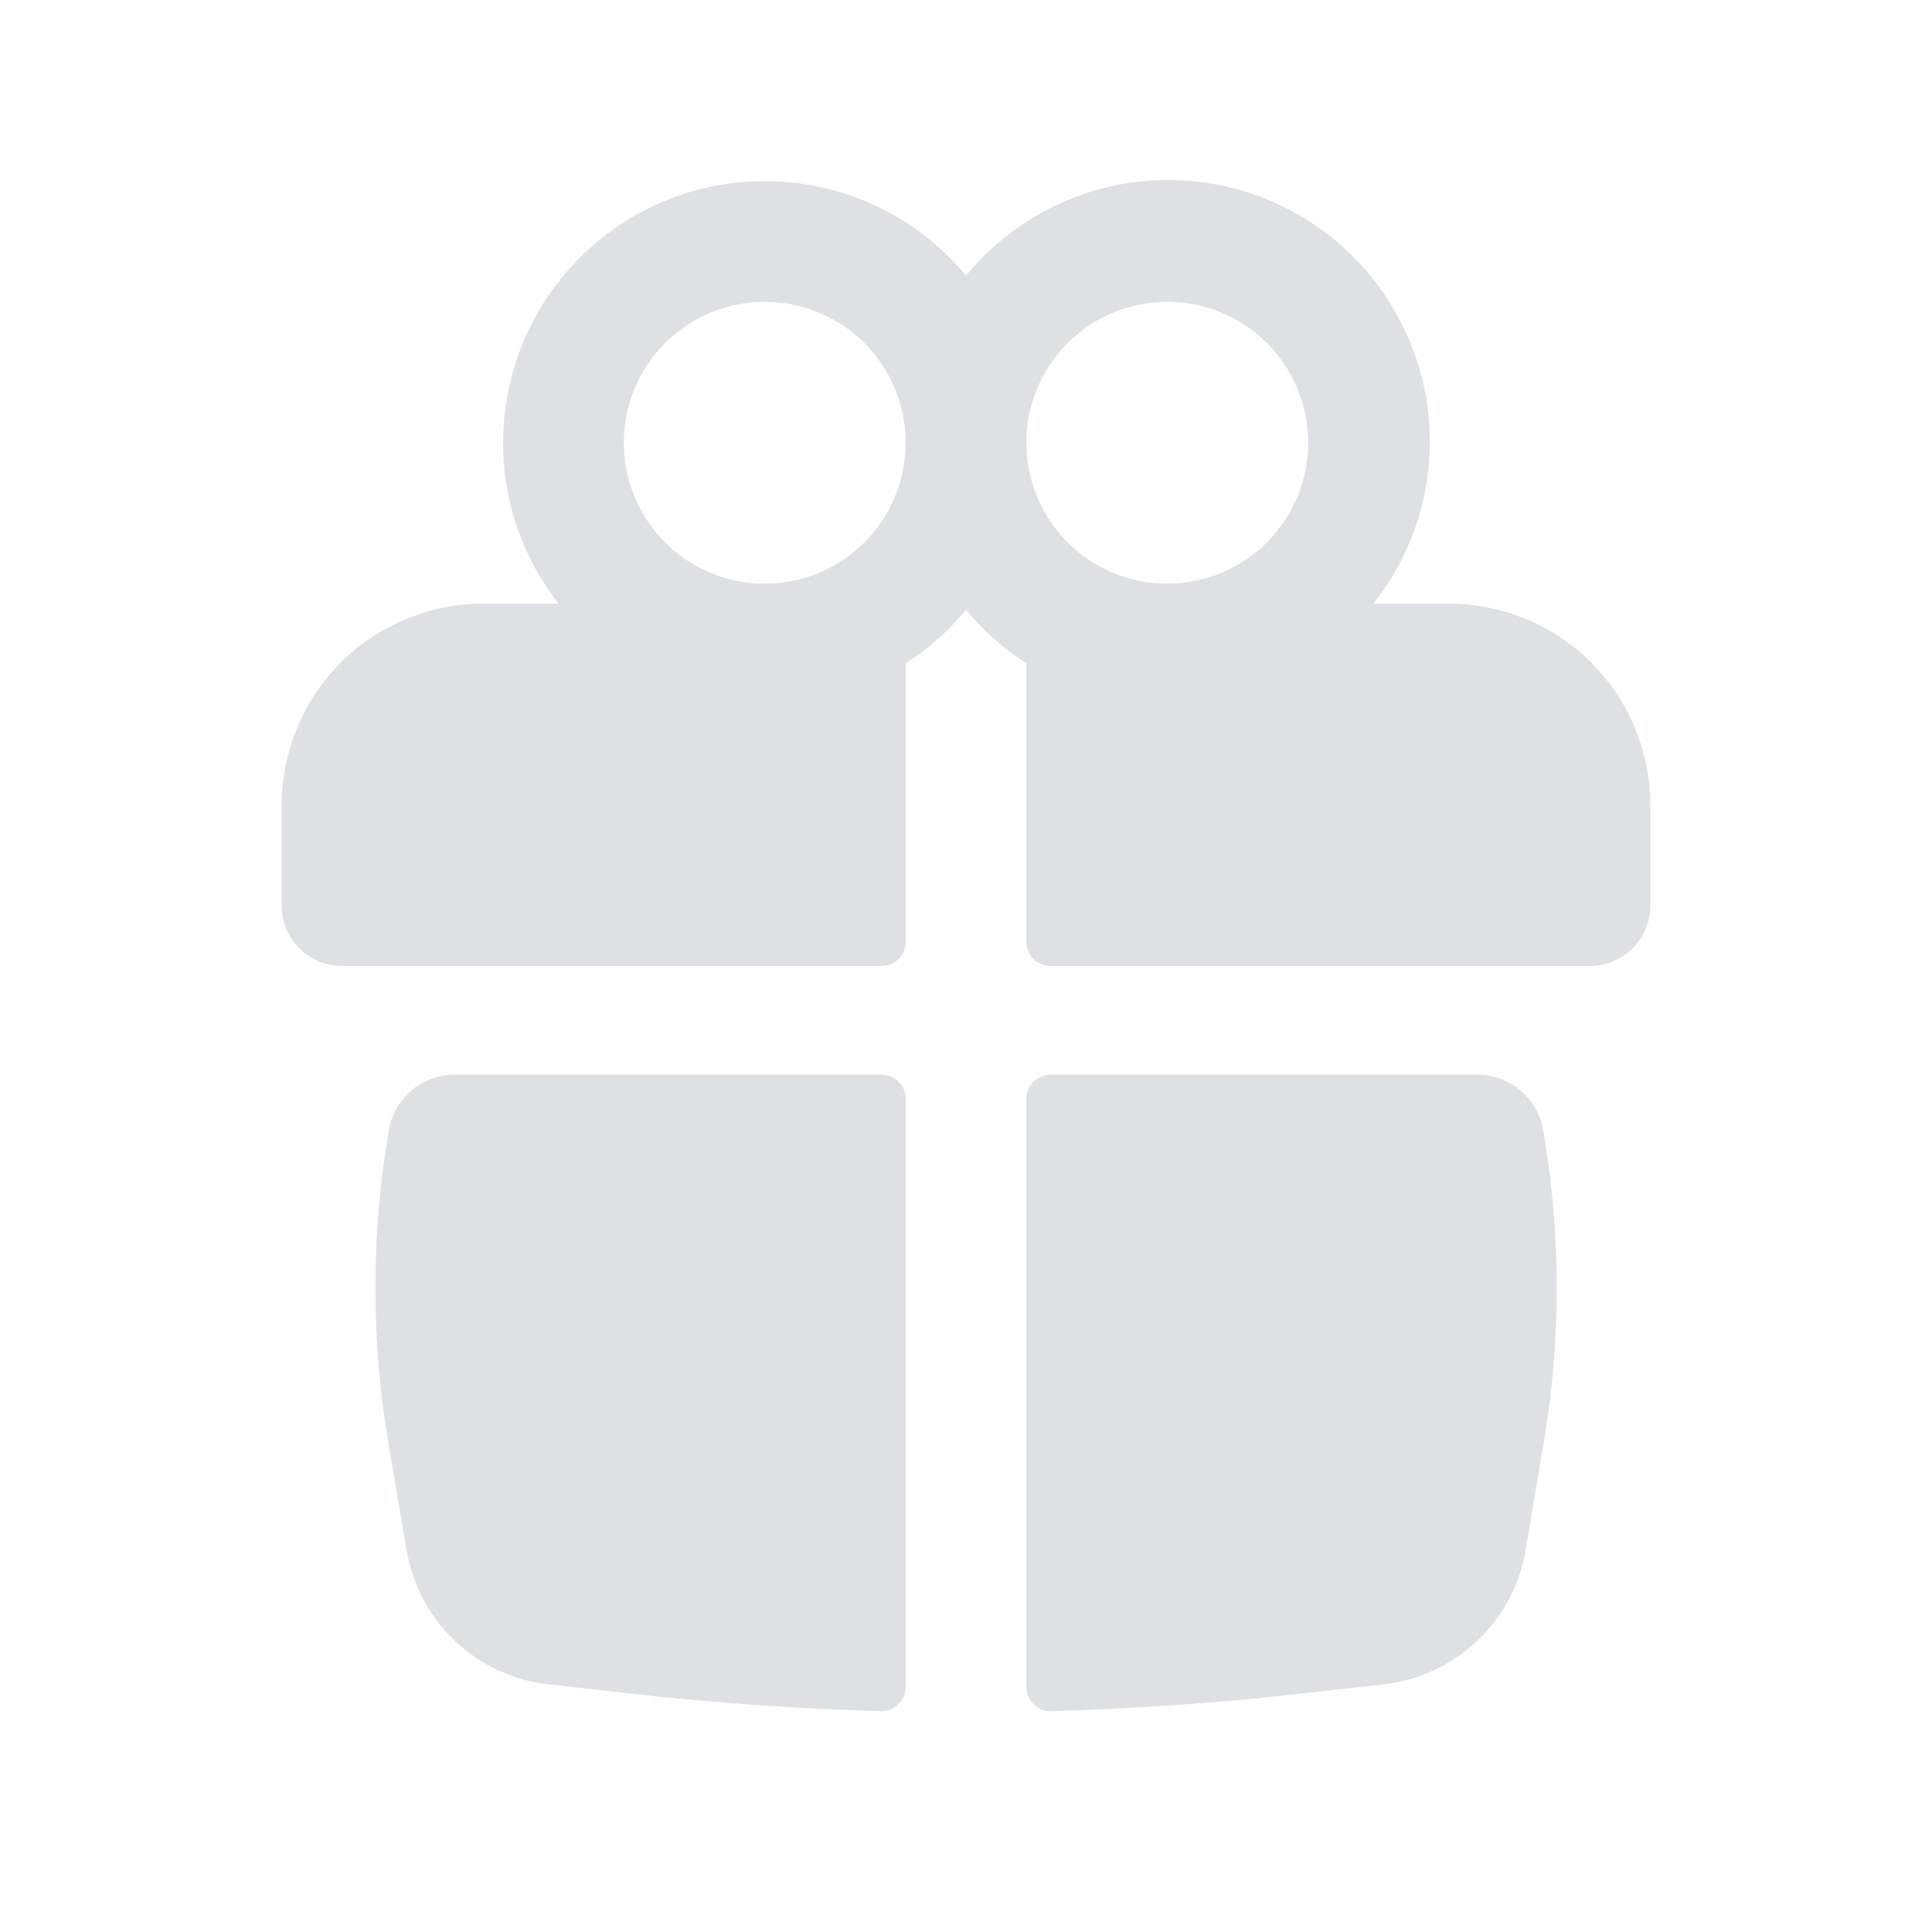
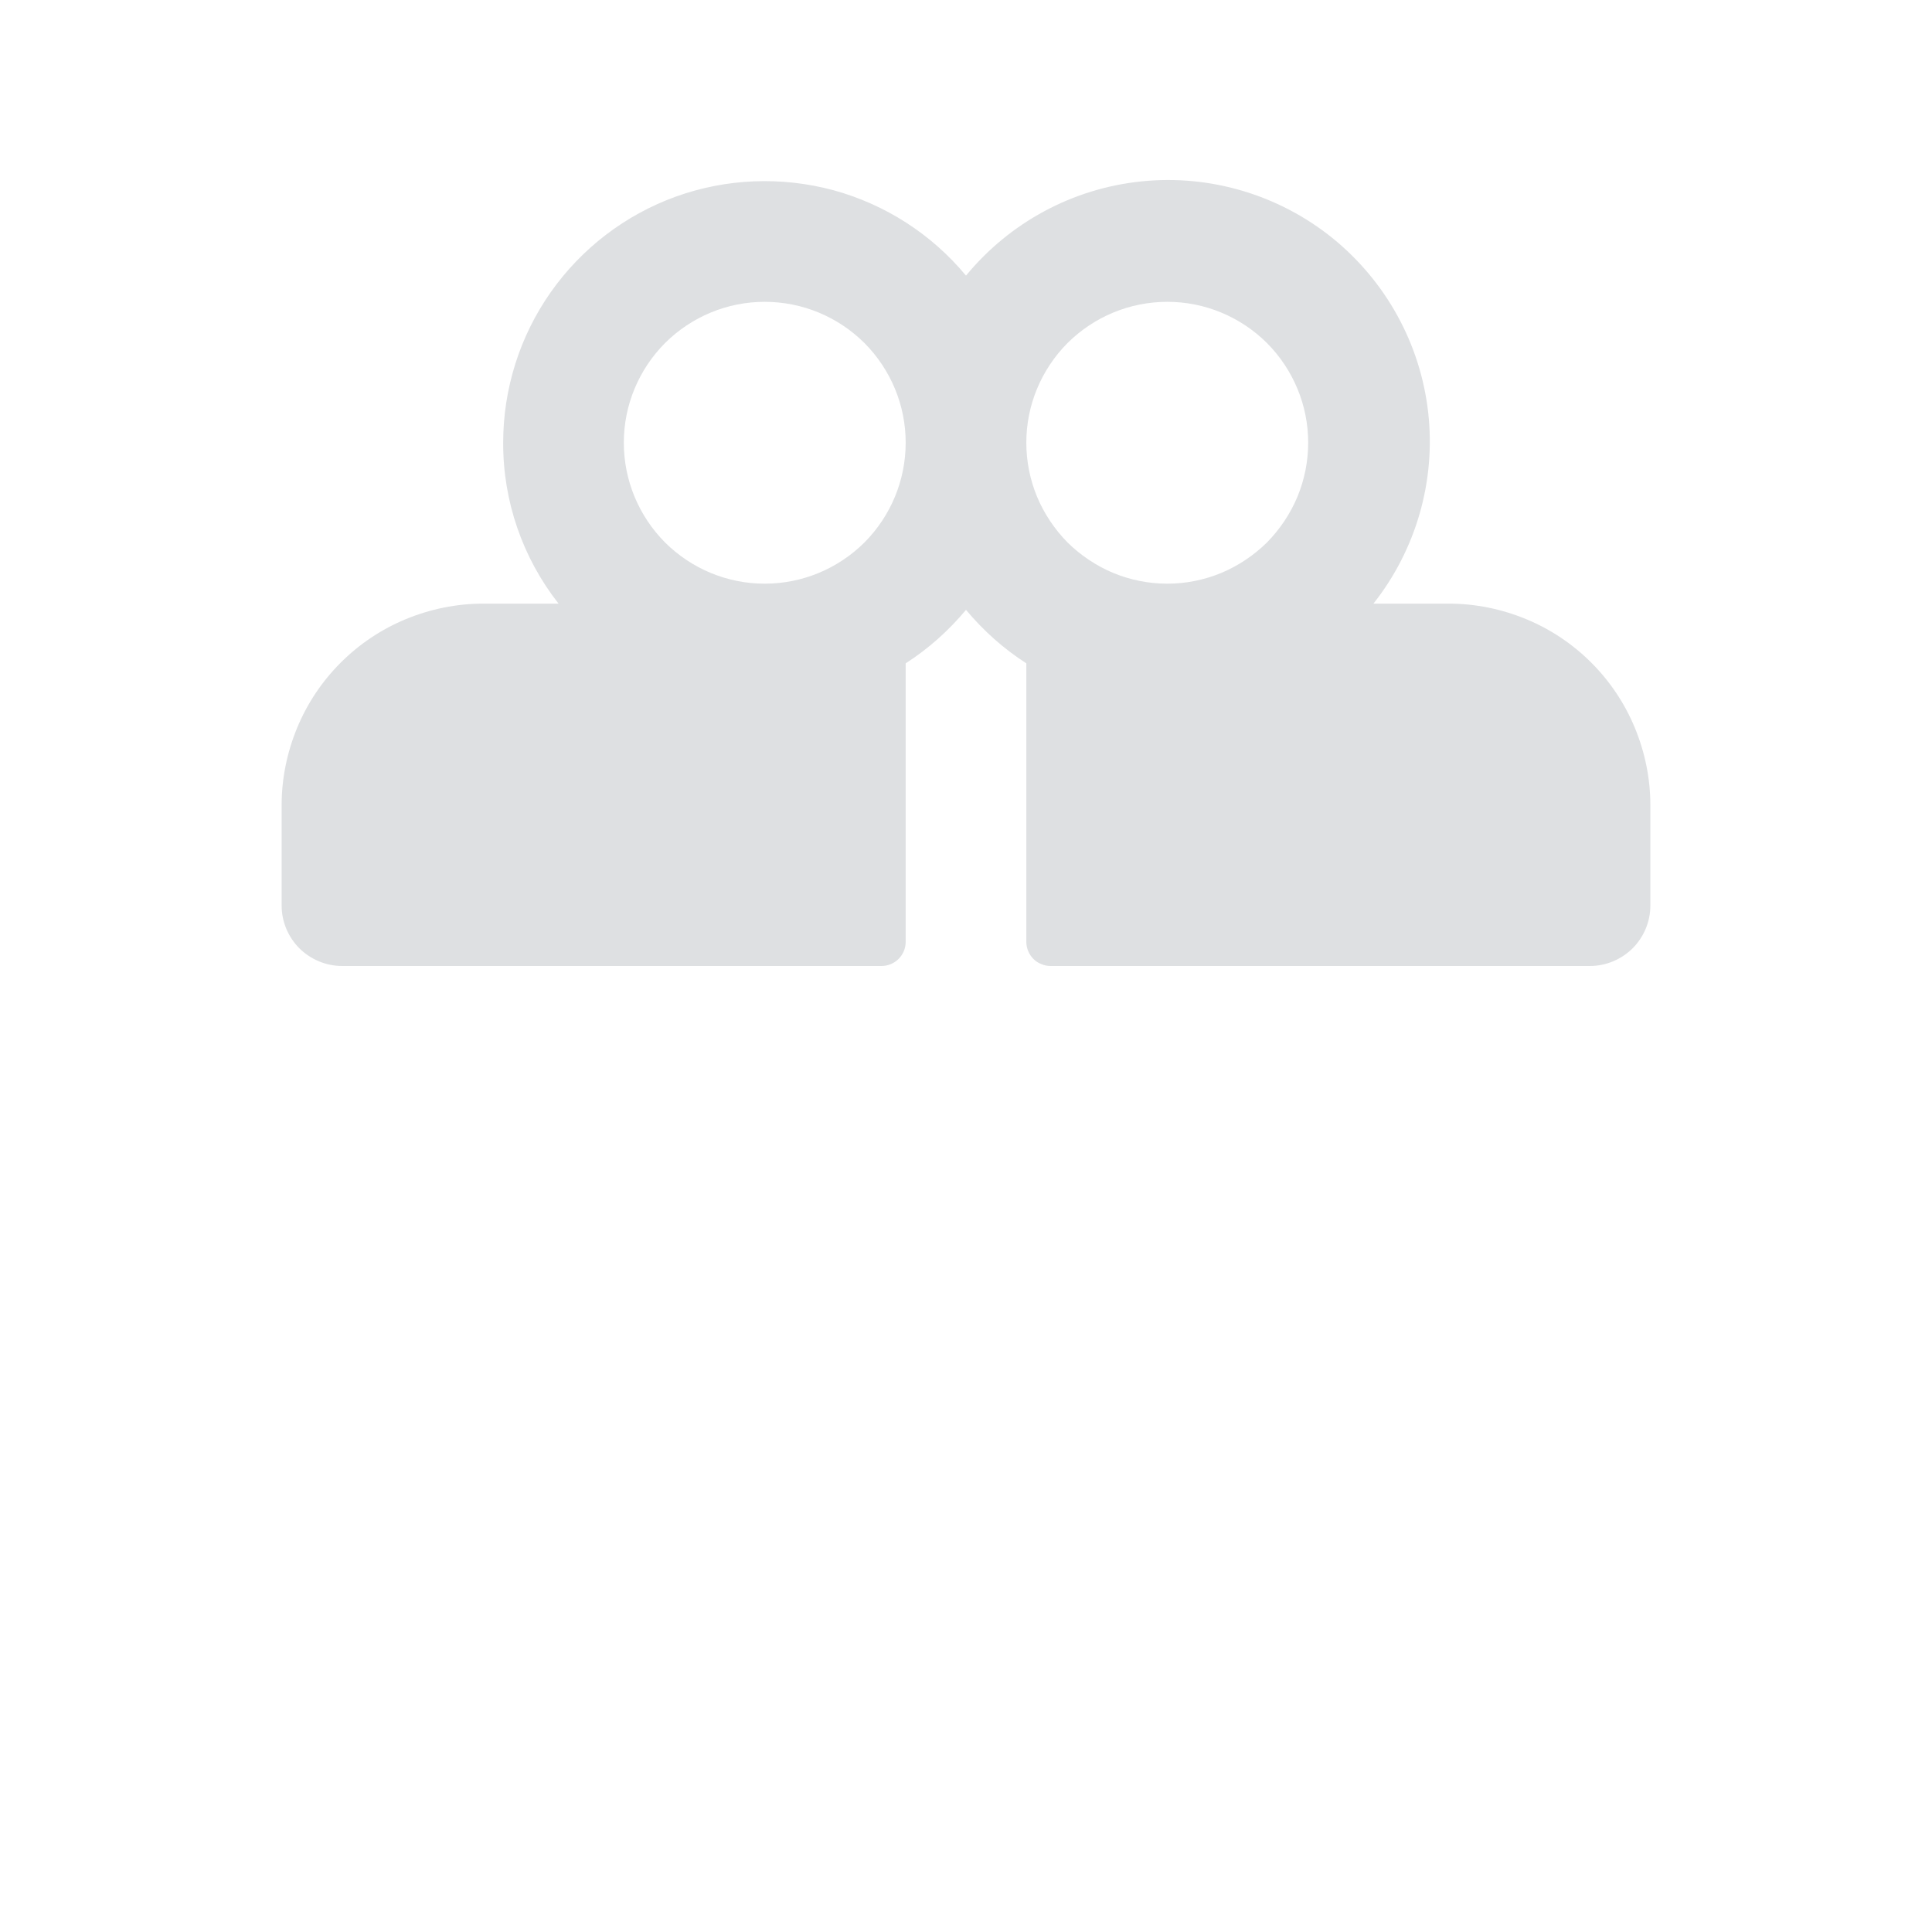
<svg xmlns="http://www.w3.org/2000/svg" width="9" height="9" viewBox="0 0 9 9" fill="none">
  <path fill-rule="evenodd" clip-rule="evenodd" d="M2.344 2.062C2.344 1.812 2.421 1.567 2.565 1.362C2.709 1.157 2.913 1.001 3.148 0.916C3.384 0.831 3.64 0.821 3.882 0.886C4.124 0.952 4.34 1.091 4.5 1.284C4.704 1.036 4.997 0.878 5.317 0.845C5.636 0.812 5.956 0.907 6.206 1.108C6.456 1.31 6.617 1.602 6.653 1.921C6.689 2.24 6.597 2.56 6.398 2.812H6.75C6.873 2.812 6.995 2.837 7.109 2.884C7.223 2.931 7.326 3 7.413 3.087C7.5 3.174 7.569 3.277 7.616 3.391C7.663 3.505 7.688 3.627 7.688 3.75V4.219C7.688 4.293 7.658 4.365 7.605 4.418C7.552 4.47 7.481 4.5 7.406 4.5H4.894C4.879 4.5 4.864 4.497 4.851 4.491C4.837 4.486 4.825 4.478 4.814 4.467C4.804 4.457 4.795 4.444 4.79 4.431C4.784 4.417 4.781 4.402 4.781 4.388V3.09C4.675 3.022 4.581 2.938 4.5 2.841C4.419 2.938 4.325 3.022 4.219 3.09V4.388C4.219 4.417 4.207 4.446 4.186 4.467C4.165 4.488 4.136 4.5 4.106 4.5H1.594C1.519 4.5 1.448 4.47 1.395 4.418C1.342 4.365 1.312 4.293 1.312 4.219V3.75C1.312 3.627 1.337 3.505 1.384 3.391C1.431 3.277 1.5 3.174 1.587 3.087C1.674 3 1.777 2.931 1.891 2.884C2.005 2.837 2.127 2.812 2.25 2.812H2.602C2.434 2.598 2.343 2.334 2.344 2.062ZM4.219 2.062C4.219 1.888 4.15 1.722 4.027 1.598C3.903 1.475 3.737 1.406 3.562 1.406C3.388 1.406 3.222 1.475 3.098 1.598C2.975 1.722 2.906 1.888 2.906 2.062C2.906 2.237 2.975 2.403 3.098 2.527C3.222 2.65 3.388 2.719 3.562 2.719C3.737 2.719 3.903 2.65 4.027 2.527C4.15 2.403 4.219 2.237 4.219 2.062ZM4.781 2.062C4.781 2.149 4.798 2.234 4.831 2.314C4.864 2.393 4.913 2.466 4.973 2.527C5.034 2.587 5.107 2.636 5.186 2.669C5.266 2.702 5.351 2.719 5.438 2.719C5.524 2.719 5.609 2.702 5.689 2.669C5.768 2.636 5.841 2.587 5.902 2.527C5.962 2.466 6.011 2.393 6.044 2.314C6.077 2.234 6.094 2.149 6.094 2.062C6.094 1.888 6.025 1.722 5.902 1.598C5.778 1.475 5.612 1.406 5.438 1.406C5.263 1.406 5.097 1.475 4.973 1.598C4.85 1.722 4.781 1.888 4.781 2.062Z" fill="#DEE0E2" />
-   <path d="M4.219 5.119C4.219 5.089 4.207 5.06 4.186 5.039C4.165 5.018 4.136 5.006 4.106 5.006H2.118C2.045 5.006 1.973 5.032 1.917 5.08C1.861 5.127 1.823 5.193 1.811 5.266C1.728 5.752 1.728 6.248 1.811 6.734L1.895 7.225C1.923 7.386 2.002 7.533 2.12 7.645C2.239 7.757 2.391 7.828 2.553 7.846L2.952 7.891C3.336 7.934 3.72 7.96 4.104 7.971C4.119 7.972 4.134 7.969 4.148 7.964C4.162 7.958 4.174 7.95 4.185 7.939C4.196 7.929 4.204 7.916 4.21 7.903C4.216 7.889 4.219 7.874 4.219 7.859V5.119ZM4.896 7.971C4.881 7.972 4.866 7.969 4.852 7.964C4.838 7.958 4.826 7.95 4.815 7.939C4.804 7.929 4.796 7.916 4.79 7.903C4.784 7.889 4.781 7.874 4.781 7.859V5.119C4.781 5.089 4.793 5.06 4.814 5.039C4.835 5.018 4.864 5.006 4.894 5.006H6.882C7.034 5.006 7.164 5.116 7.189 5.266C7.273 5.752 7.273 6.248 7.189 6.734L7.106 7.225C7.078 7.386 6.999 7.533 6.88 7.645C6.761 7.757 6.609 7.828 6.447 7.846L6.048 7.891C5.665 7.934 5.281 7.96 4.896 7.971Z" fill="#DEE0E2" />
</svg>